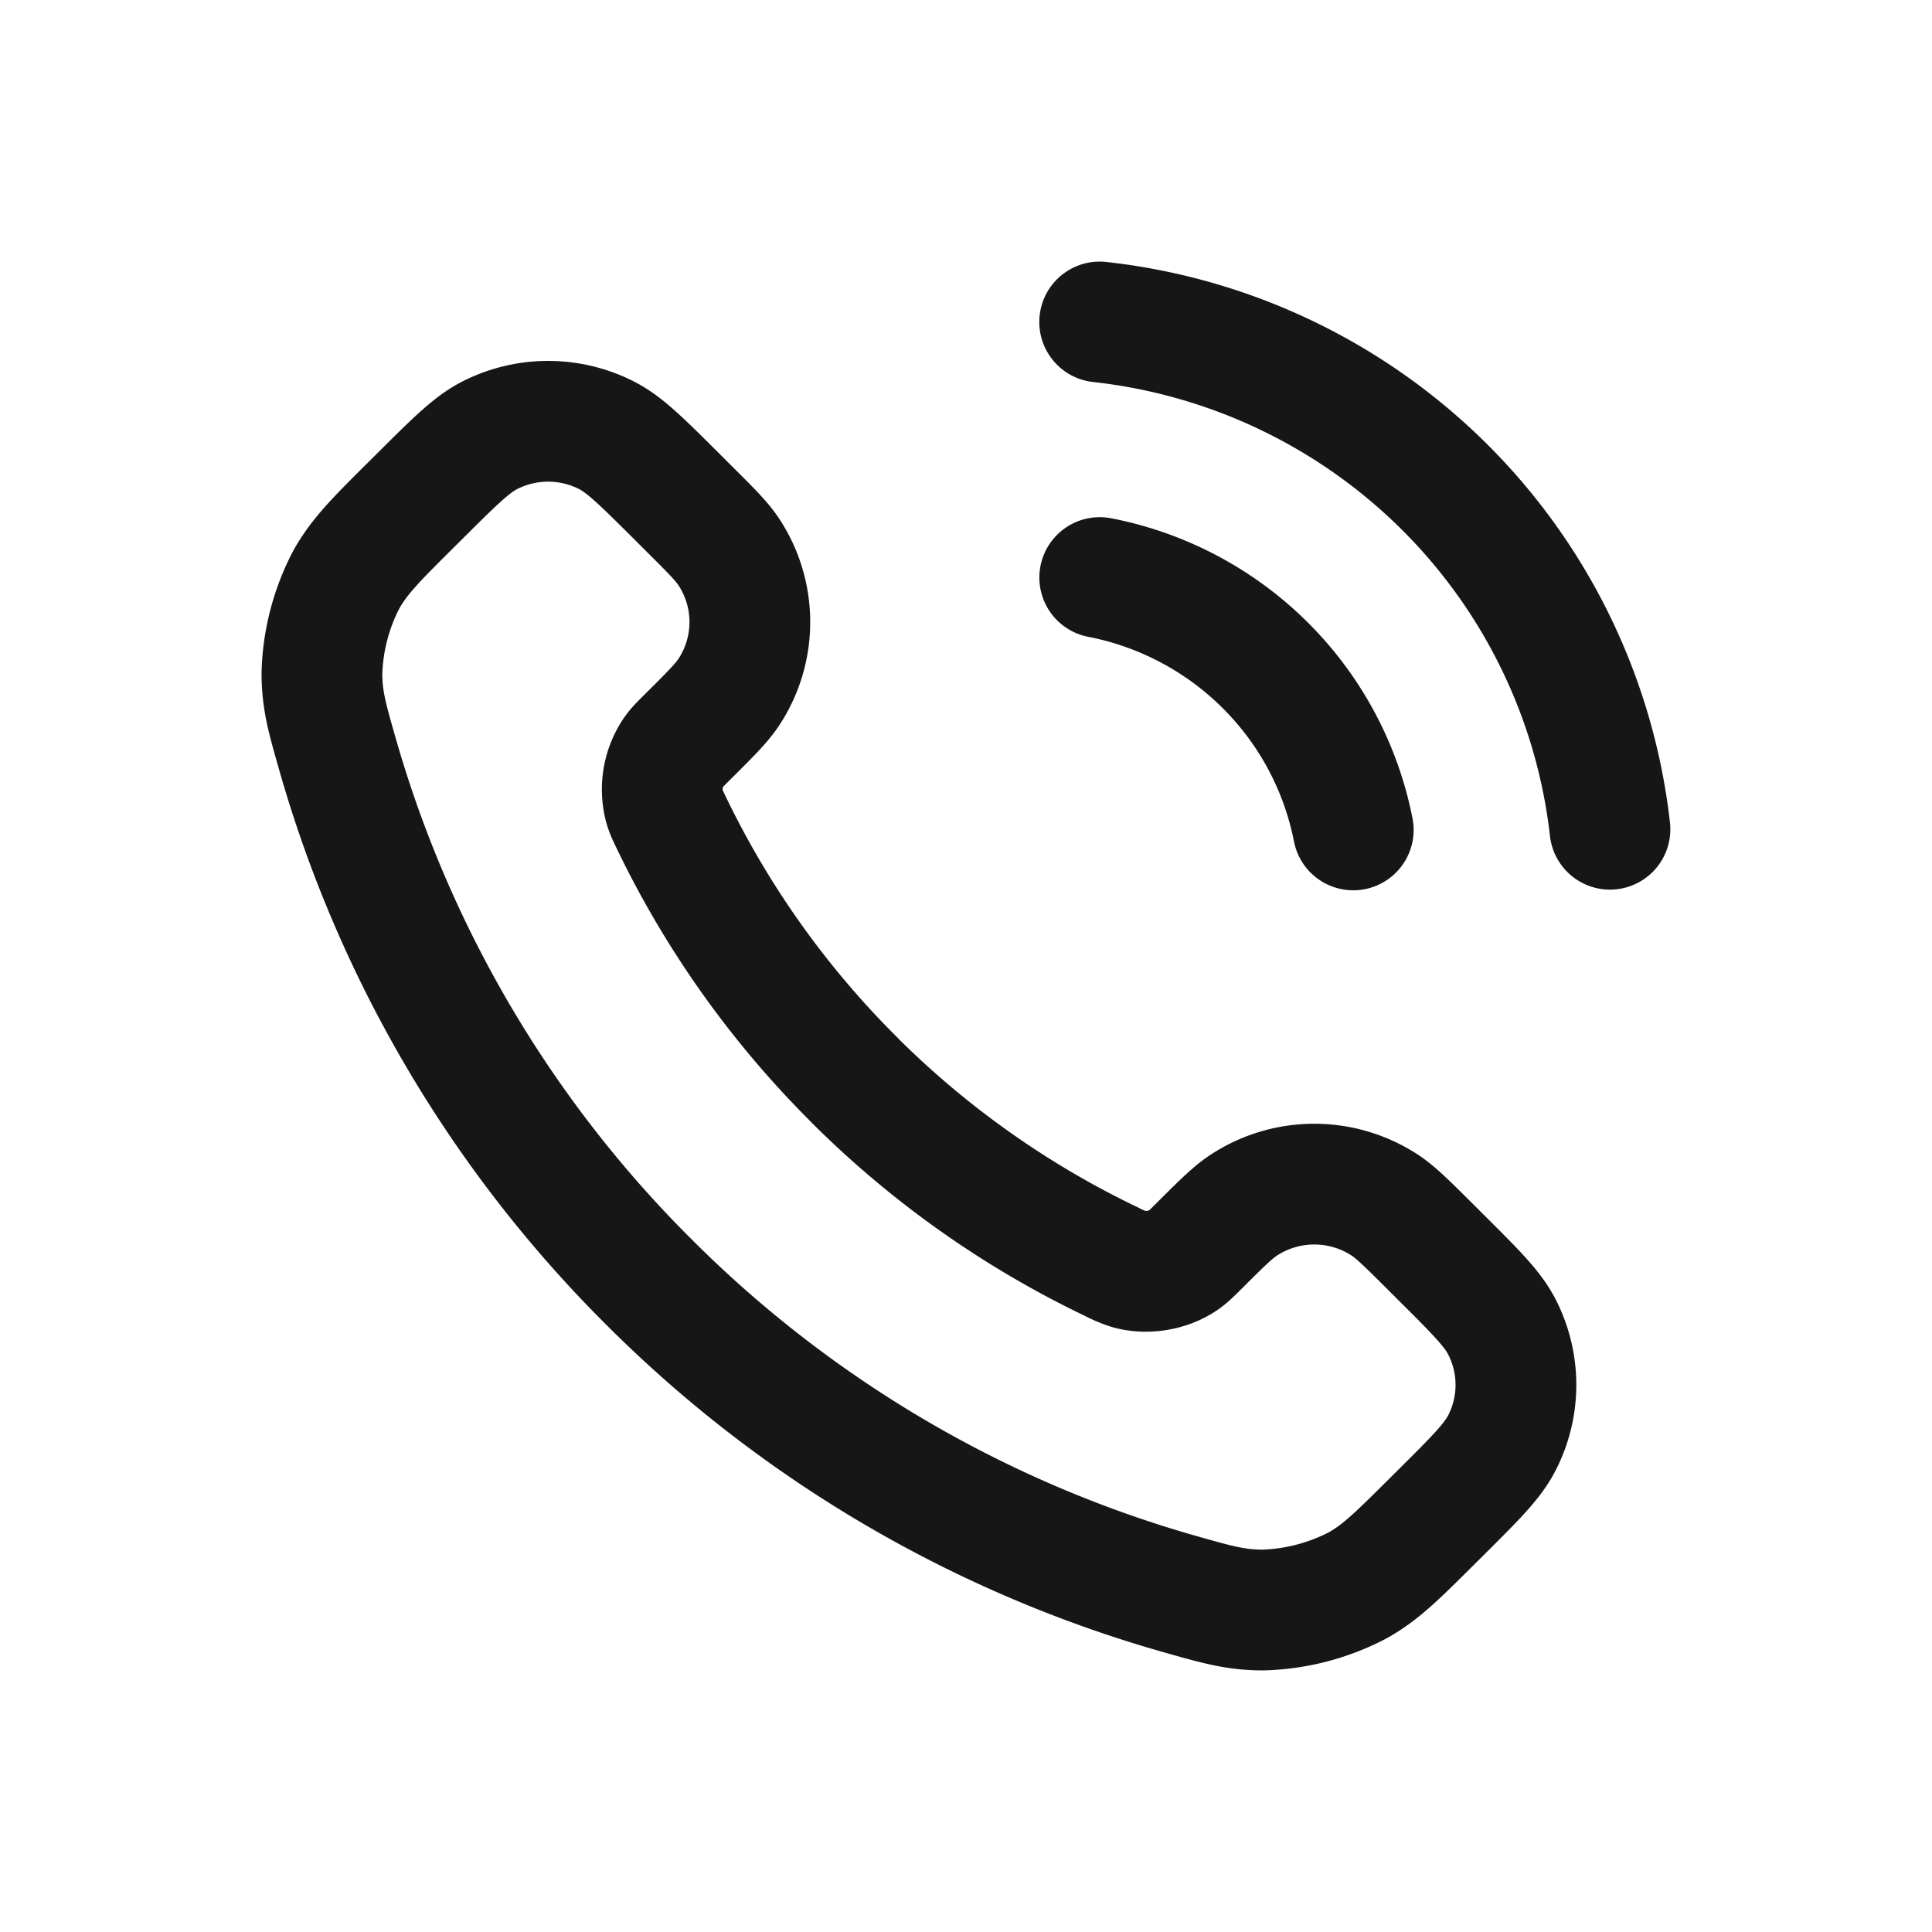
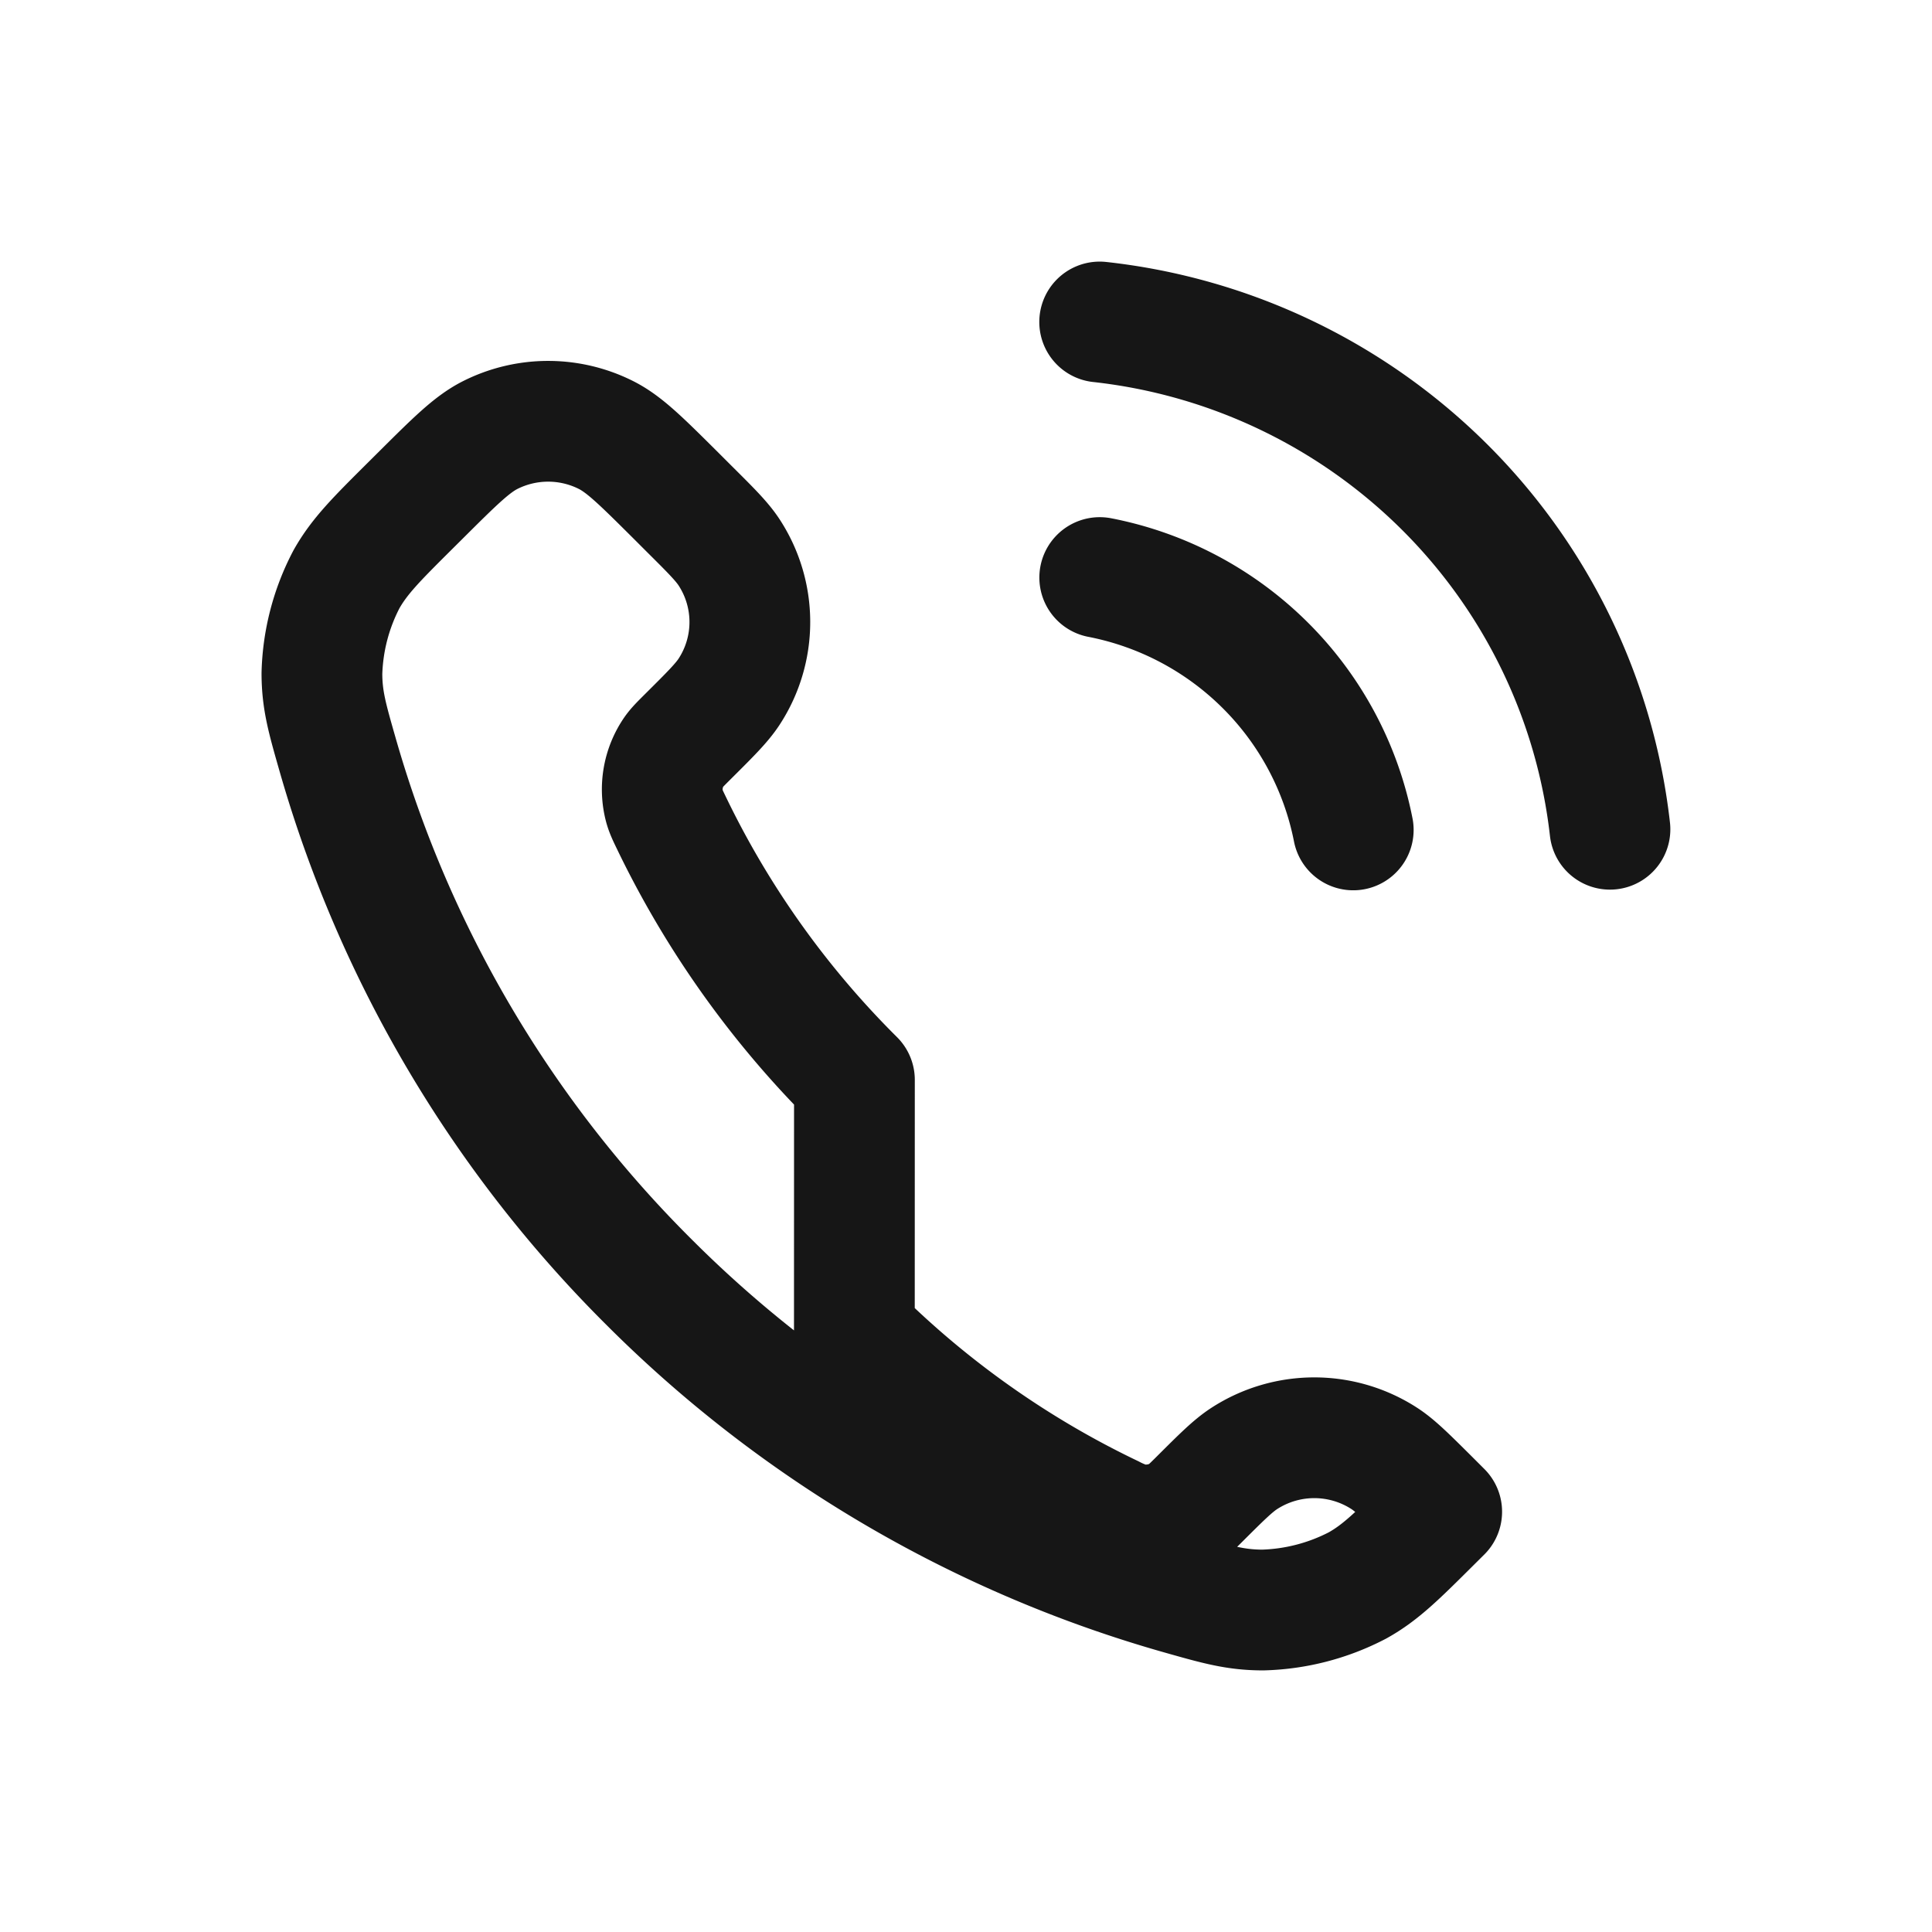
<svg xmlns="http://www.w3.org/2000/svg" width="32" height="32" fill="none">
-   <path d="M18.215 9.566a5.323 5.323 0 0 1 2.74 1.452 5.284 5.284 0 0 1 1.459 2.728m-4.2-8.413A9.584 9.584 0 0 1 23.92 8.06a9.507 9.507 0 0 1 2.746 5.675m-12.514 4.152a15.45 15.45 0 0 1-3.025-4.244c-.064-.132-.096-.198-.12-.281a1.103 1.103 0 0 1 .156-.912c.05-.071.112-.131.233-.252.372-.37.558-.555.68-.741a2.109 2.109 0 0 0 0-2.308c-.122-.186-.308-.37-.68-.74l-.207-.207c-.565-.562-.847-.843-1.15-.996a2.134 2.134 0 0 0-1.92 0c-.303.153-.585.434-1.15.996L6.8 8.37c-.563.56-.844.84-1.06 1.222a3.56 3.56 0 0 0-.408 1.564c.001.437.086.736.257 1.333a20.127 20.127 0 0 0 5.18 8.766 20.256 20.256 0 0 0 8.805 5.157c.6.17.9.254 1.34.255a3.601 3.601 0 0 0 1.57-.407c.383-.213.664-.494 1.227-1.054l.168-.167c.565-.562.847-.843 1-1.146.306-.6.306-1.31 0-1.91-.153-.302-.435-.583-1-1.145l-.207-.207c-.372-.37-.558-.555-.744-.676a2.134 2.134 0 0 0-2.318 0c-.187.121-.373.306-.744.676-.122.121-.183.182-.253.232-.253.18-.619.242-.917.156a1.799 1.799 0 0 1-.283-.12 15.52 15.52 0 0 1-4.262-3.011Z" stroke="#161616" stroke-width="2" stroke-linecap="round" stroke-linejoin="round" />
+   <path d="M18.215 9.566a5.323 5.323 0 0 1 2.74 1.452 5.284 5.284 0 0 1 1.459 2.728m-4.2-8.413A9.584 9.584 0 0 1 23.92 8.06a9.507 9.507 0 0 1 2.746 5.675m-12.514 4.152a15.45 15.45 0 0 1-3.025-4.244c-.064-.132-.096-.198-.12-.281a1.103 1.103 0 0 1 .156-.912c.05-.071.112-.131.233-.252.372-.37.558-.555.68-.741a2.109 2.109 0 0 0 0-2.308c-.122-.186-.308-.37-.68-.74l-.207-.207c-.565-.562-.847-.843-1.15-.996a2.134 2.134 0 0 0-1.92 0c-.303.153-.585.434-1.15.996L6.8 8.37c-.563.56-.844.84-1.06 1.222a3.56 3.56 0 0 0-.408 1.564c.001.437.086.736.257 1.333a20.127 20.127 0 0 0 5.18 8.766 20.256 20.256 0 0 0 8.805 5.157c.6.17.9.254 1.34.255a3.601 3.601 0 0 0 1.57-.407c.383-.213.664-.494 1.227-1.054l.168-.167l-.207-.207c-.372-.37-.558-.555-.744-.676a2.134 2.134 0 0 0-2.318 0c-.187.121-.373.306-.744.676-.122.121-.183.182-.253.232-.253.18-.619.242-.917.156a1.799 1.799 0 0 1-.283-.12 15.52 15.52 0 0 1-4.262-3.011Z" stroke="#161616" stroke-width="2" stroke-linecap="round" stroke-linejoin="round" />
</svg>